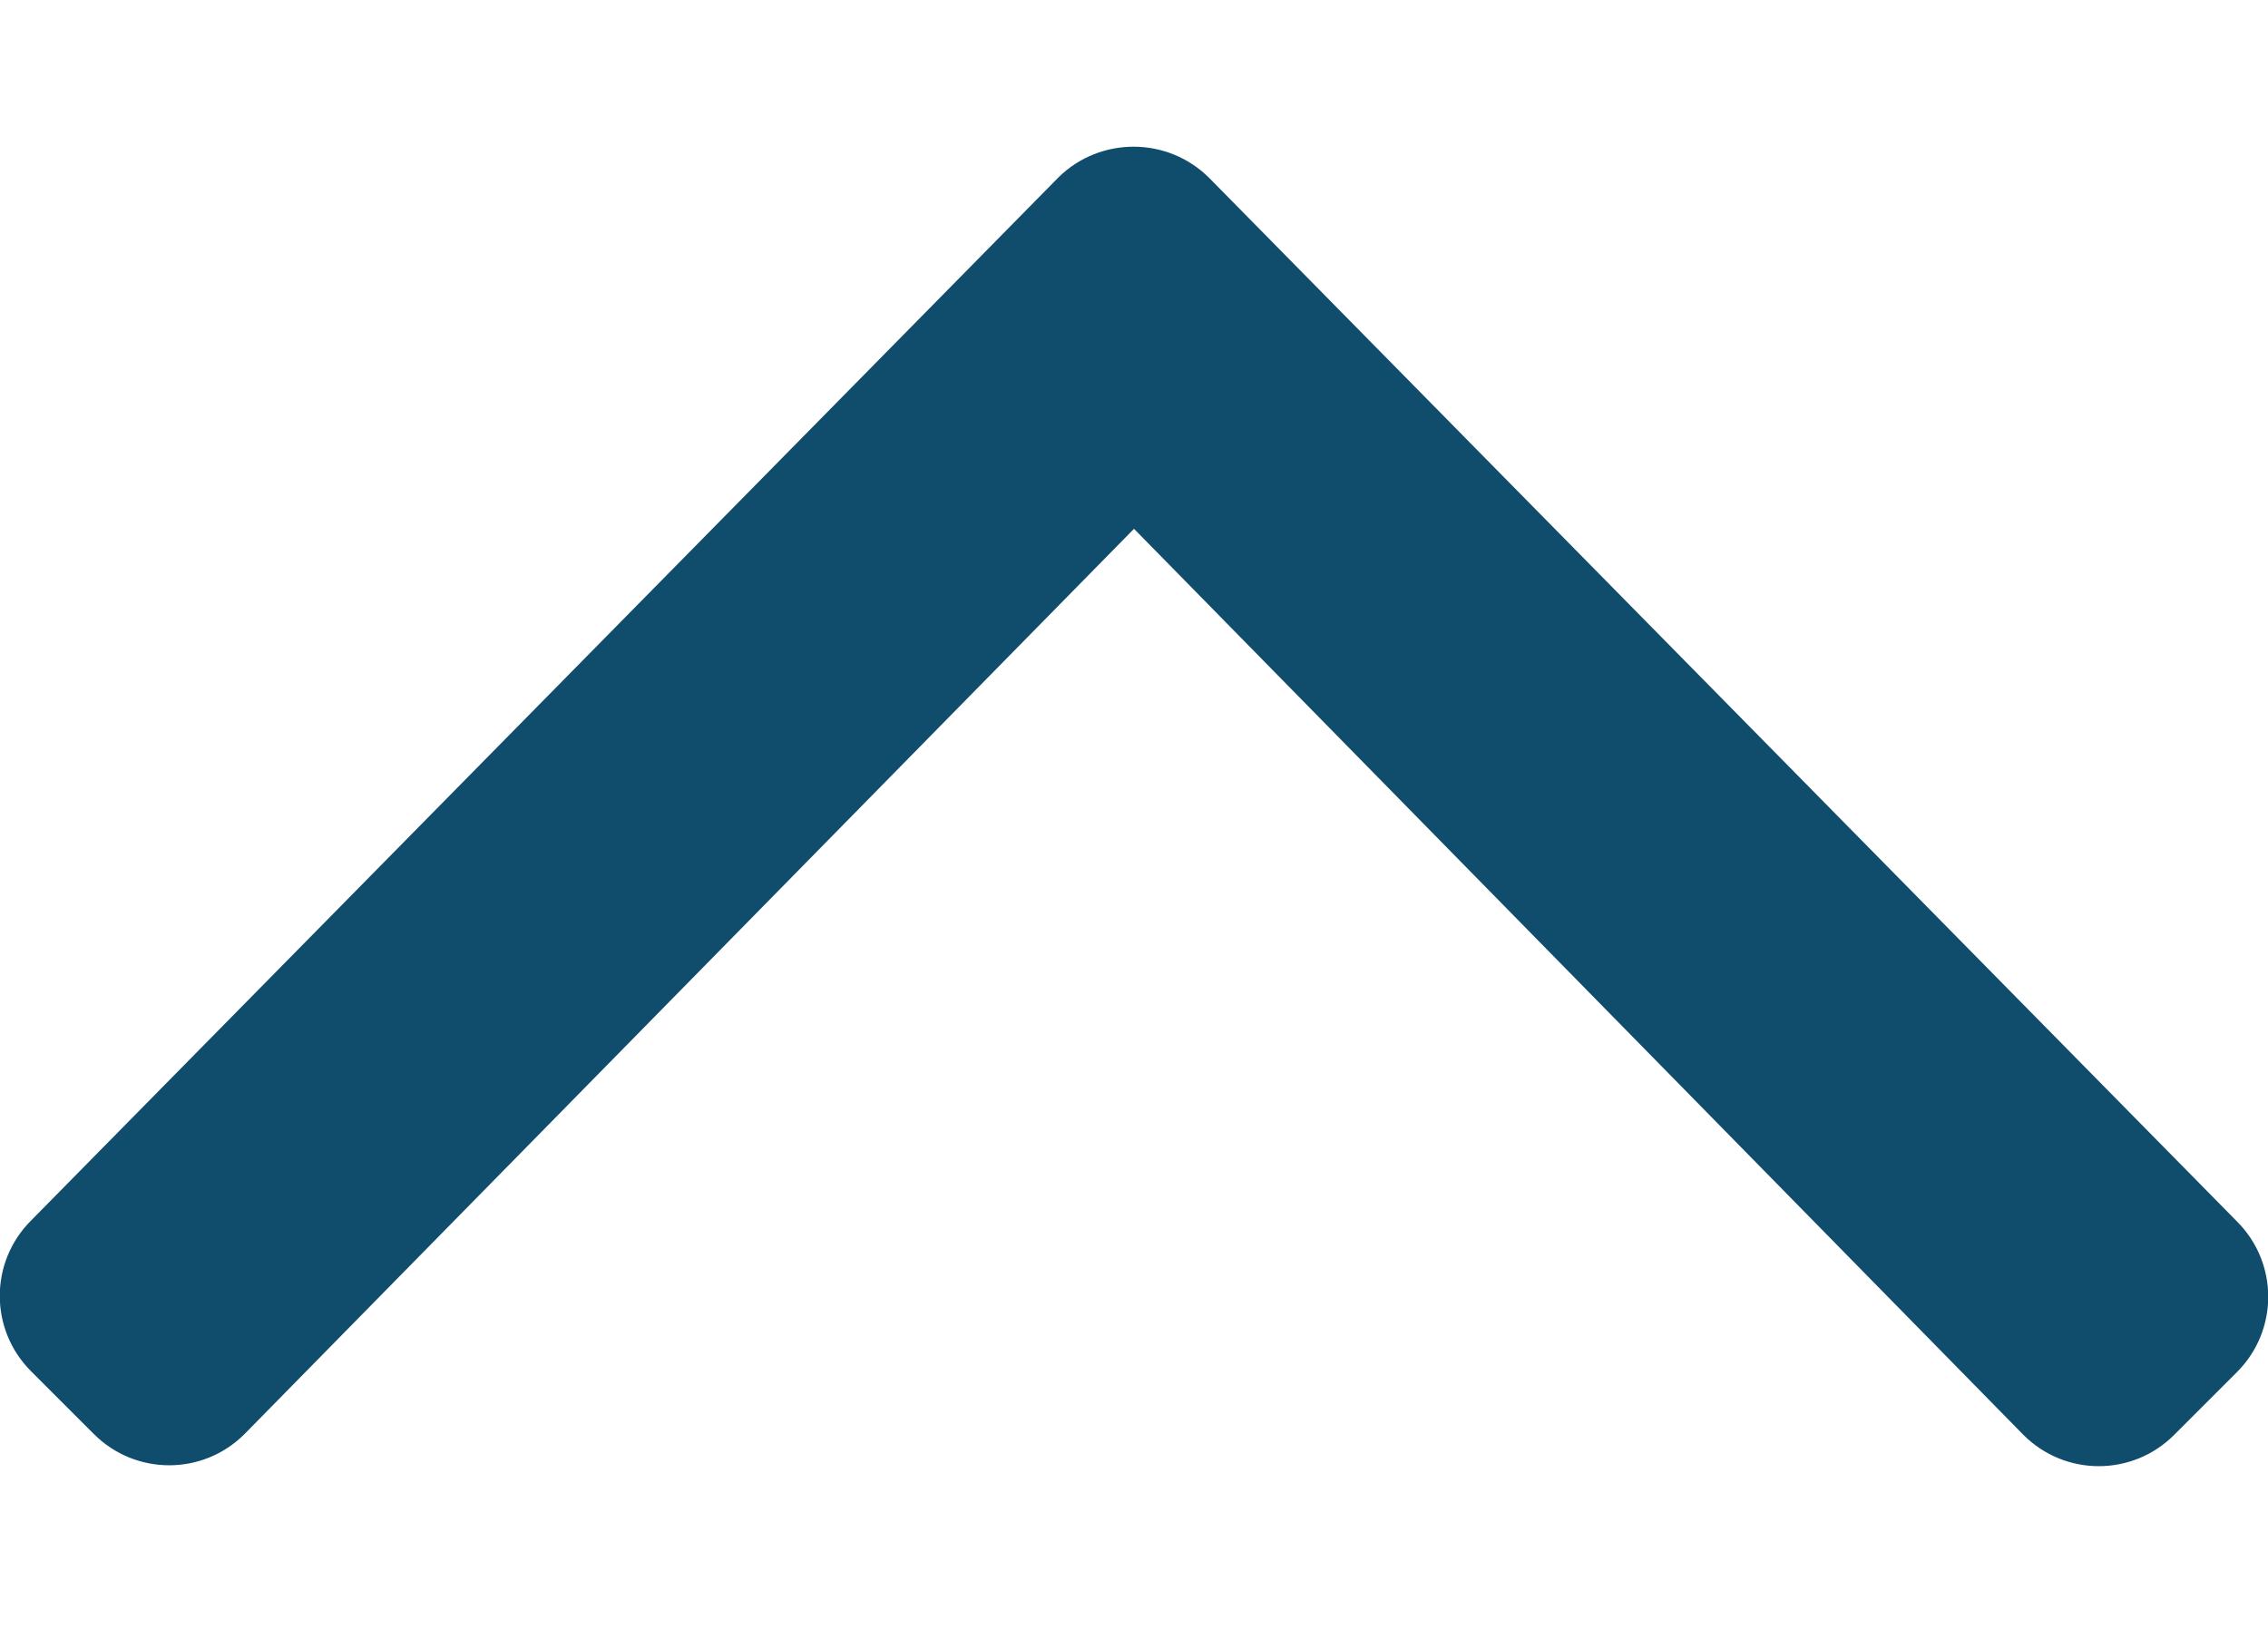
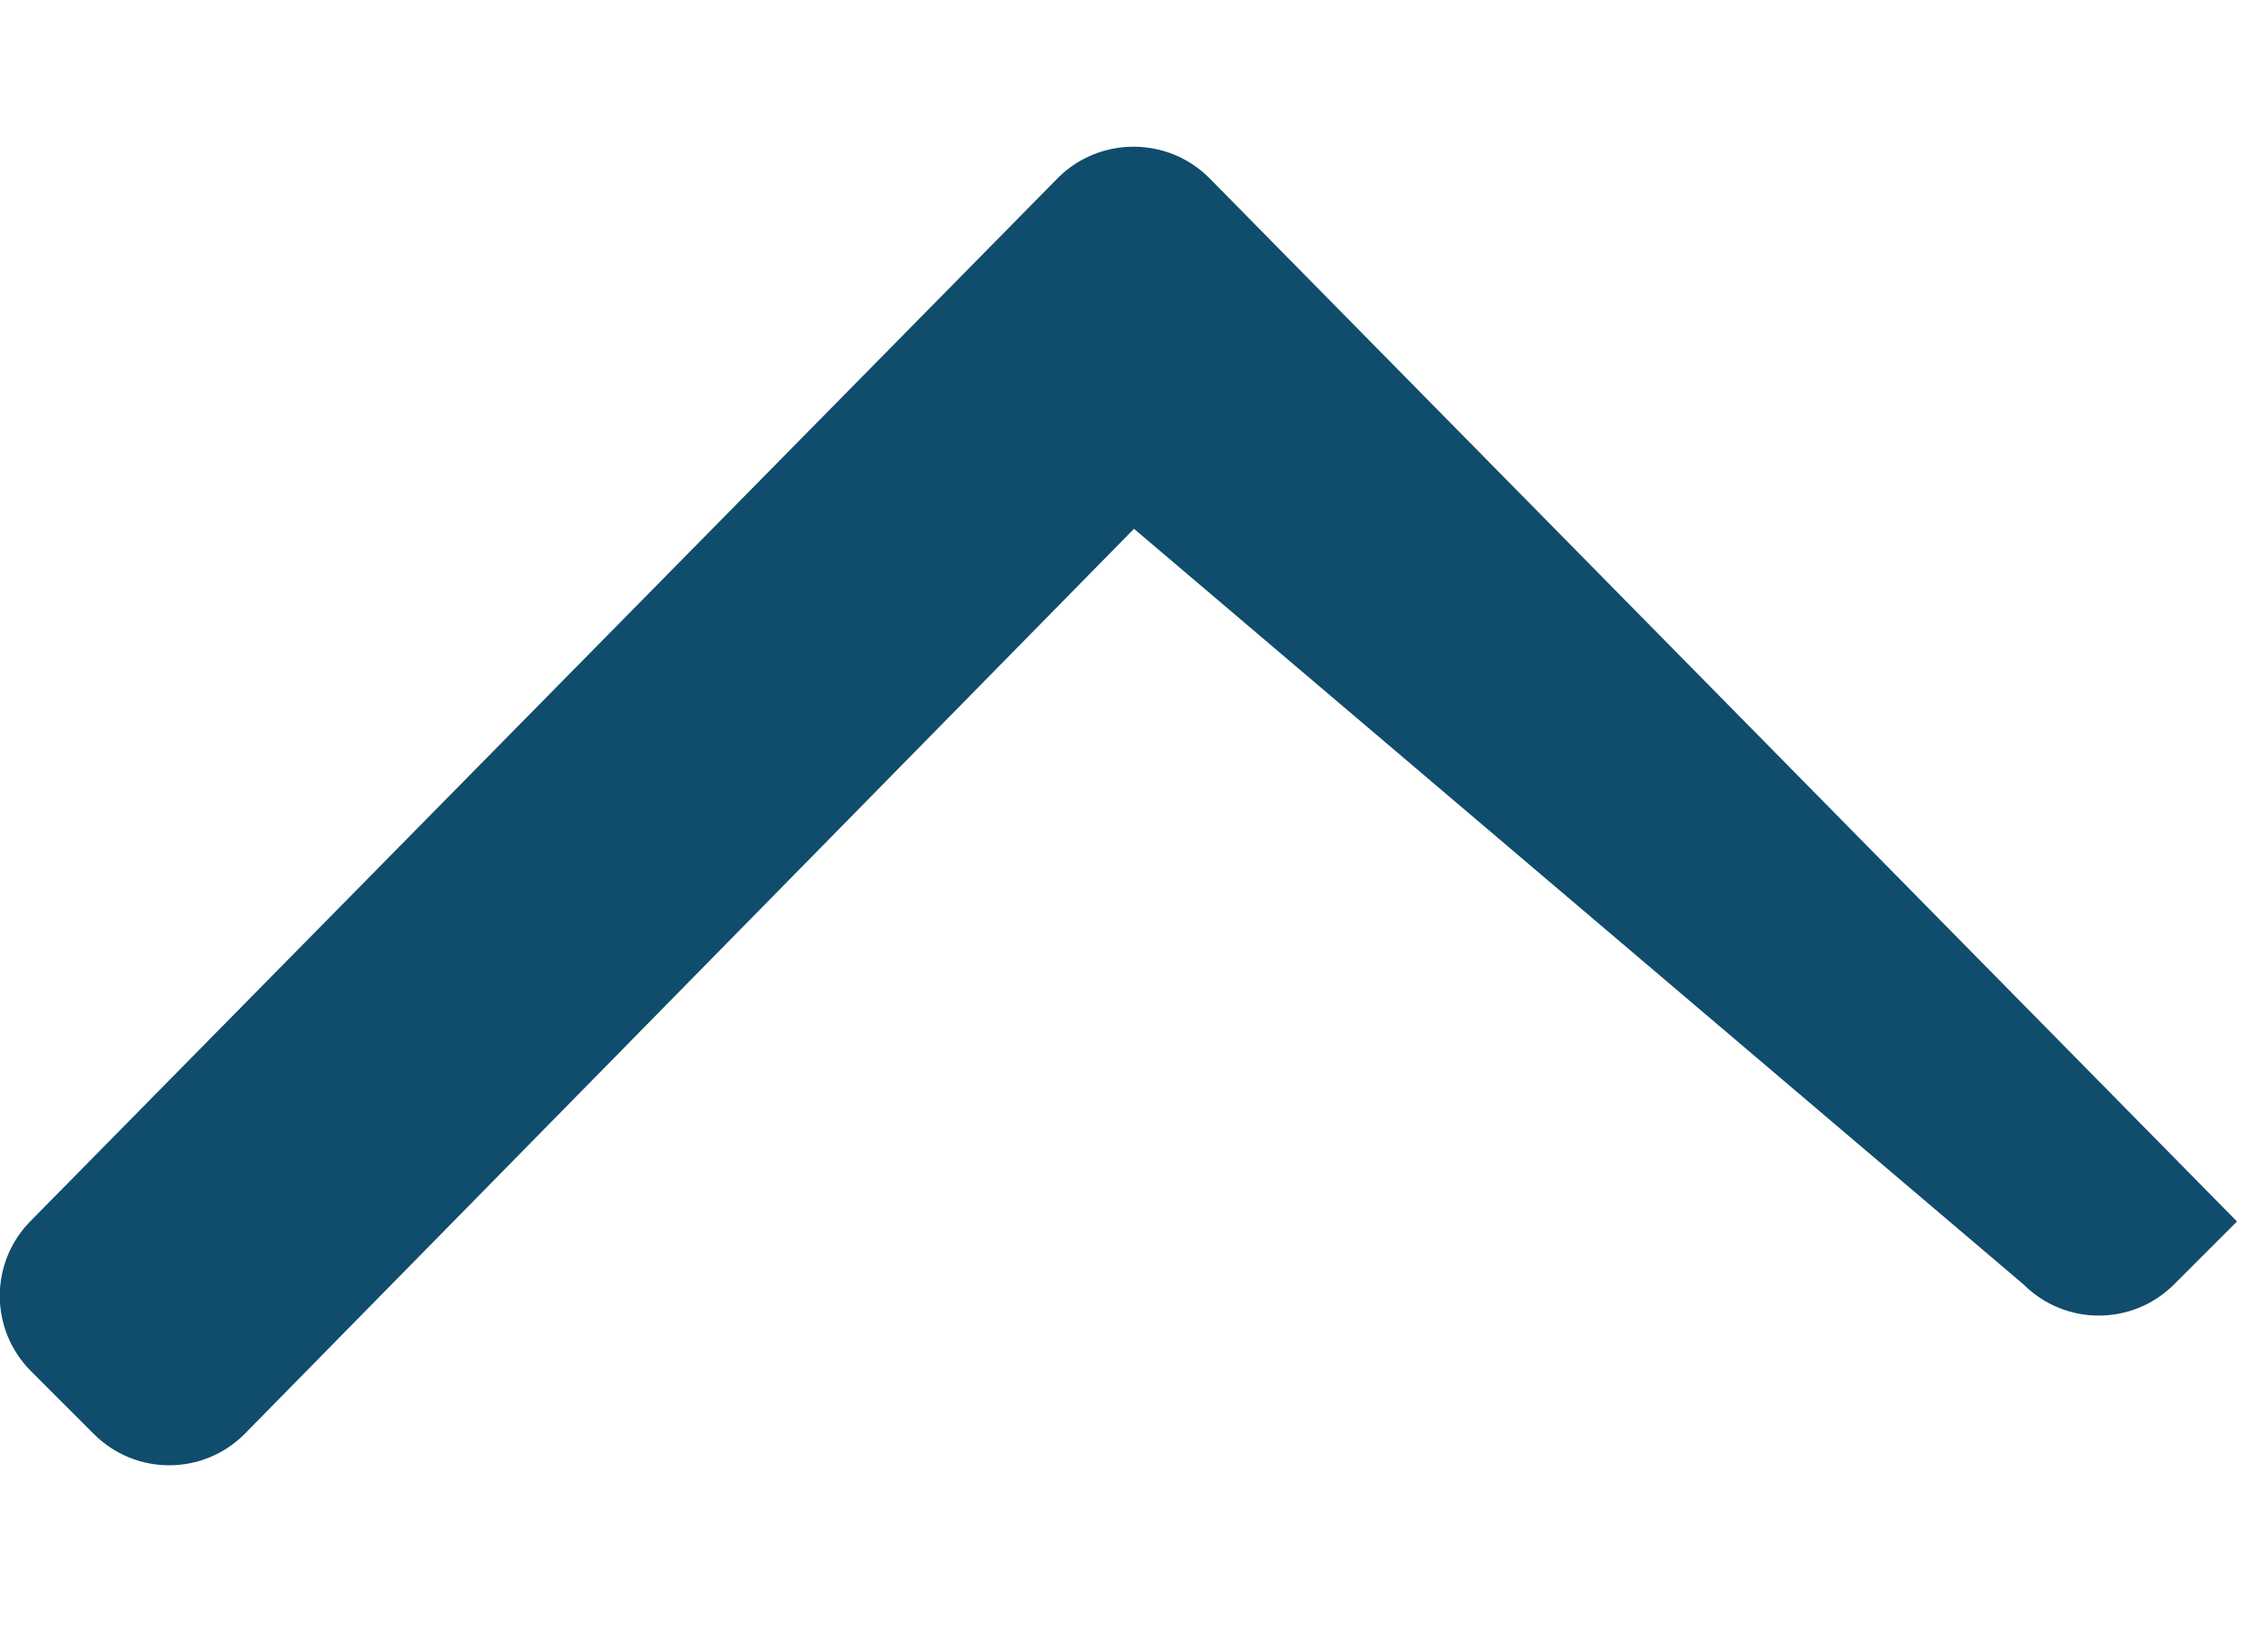
<svg xmlns="http://www.w3.org/2000/svg" version="1.1" id="Ebene_1" focusable="false" x="0px" y="0px" viewBox="0 0 256 185" style="enable-background:new 0 0 256 185;" xml:space="preserve">
  <style type="text/css">
	.st0{fill:#104C6B;}
</style>
-   <path class="st0" d="M136.5,20.1l116,117.8c4.7,4.7,4.7,12.3,0,17l-7.1,7.1c-4.7,4.7-12.3,4.7-17,0L128,59.7L27.6,161.9  c-4.7,4.7-12.3,4.7-17,0l-7.1-7.1c-4.7-4.7-4.7-12.3,0-17L119.5,20C124.2,15.4,131.8,15.4,136.5,20.1L136.5,20.1z" />
+   <path class="st0" d="M136.5,20.1l116,117.8l-7.1,7.1c-4.7,4.7-12.3,4.7-17,0L128,59.7L27.6,161.9  c-4.7,4.7-12.3,4.7-17,0l-7.1-7.1c-4.7-4.7-4.7-12.3,0-17L119.5,20C124.2,15.4,131.8,15.4,136.5,20.1L136.5,20.1z" />
</svg>